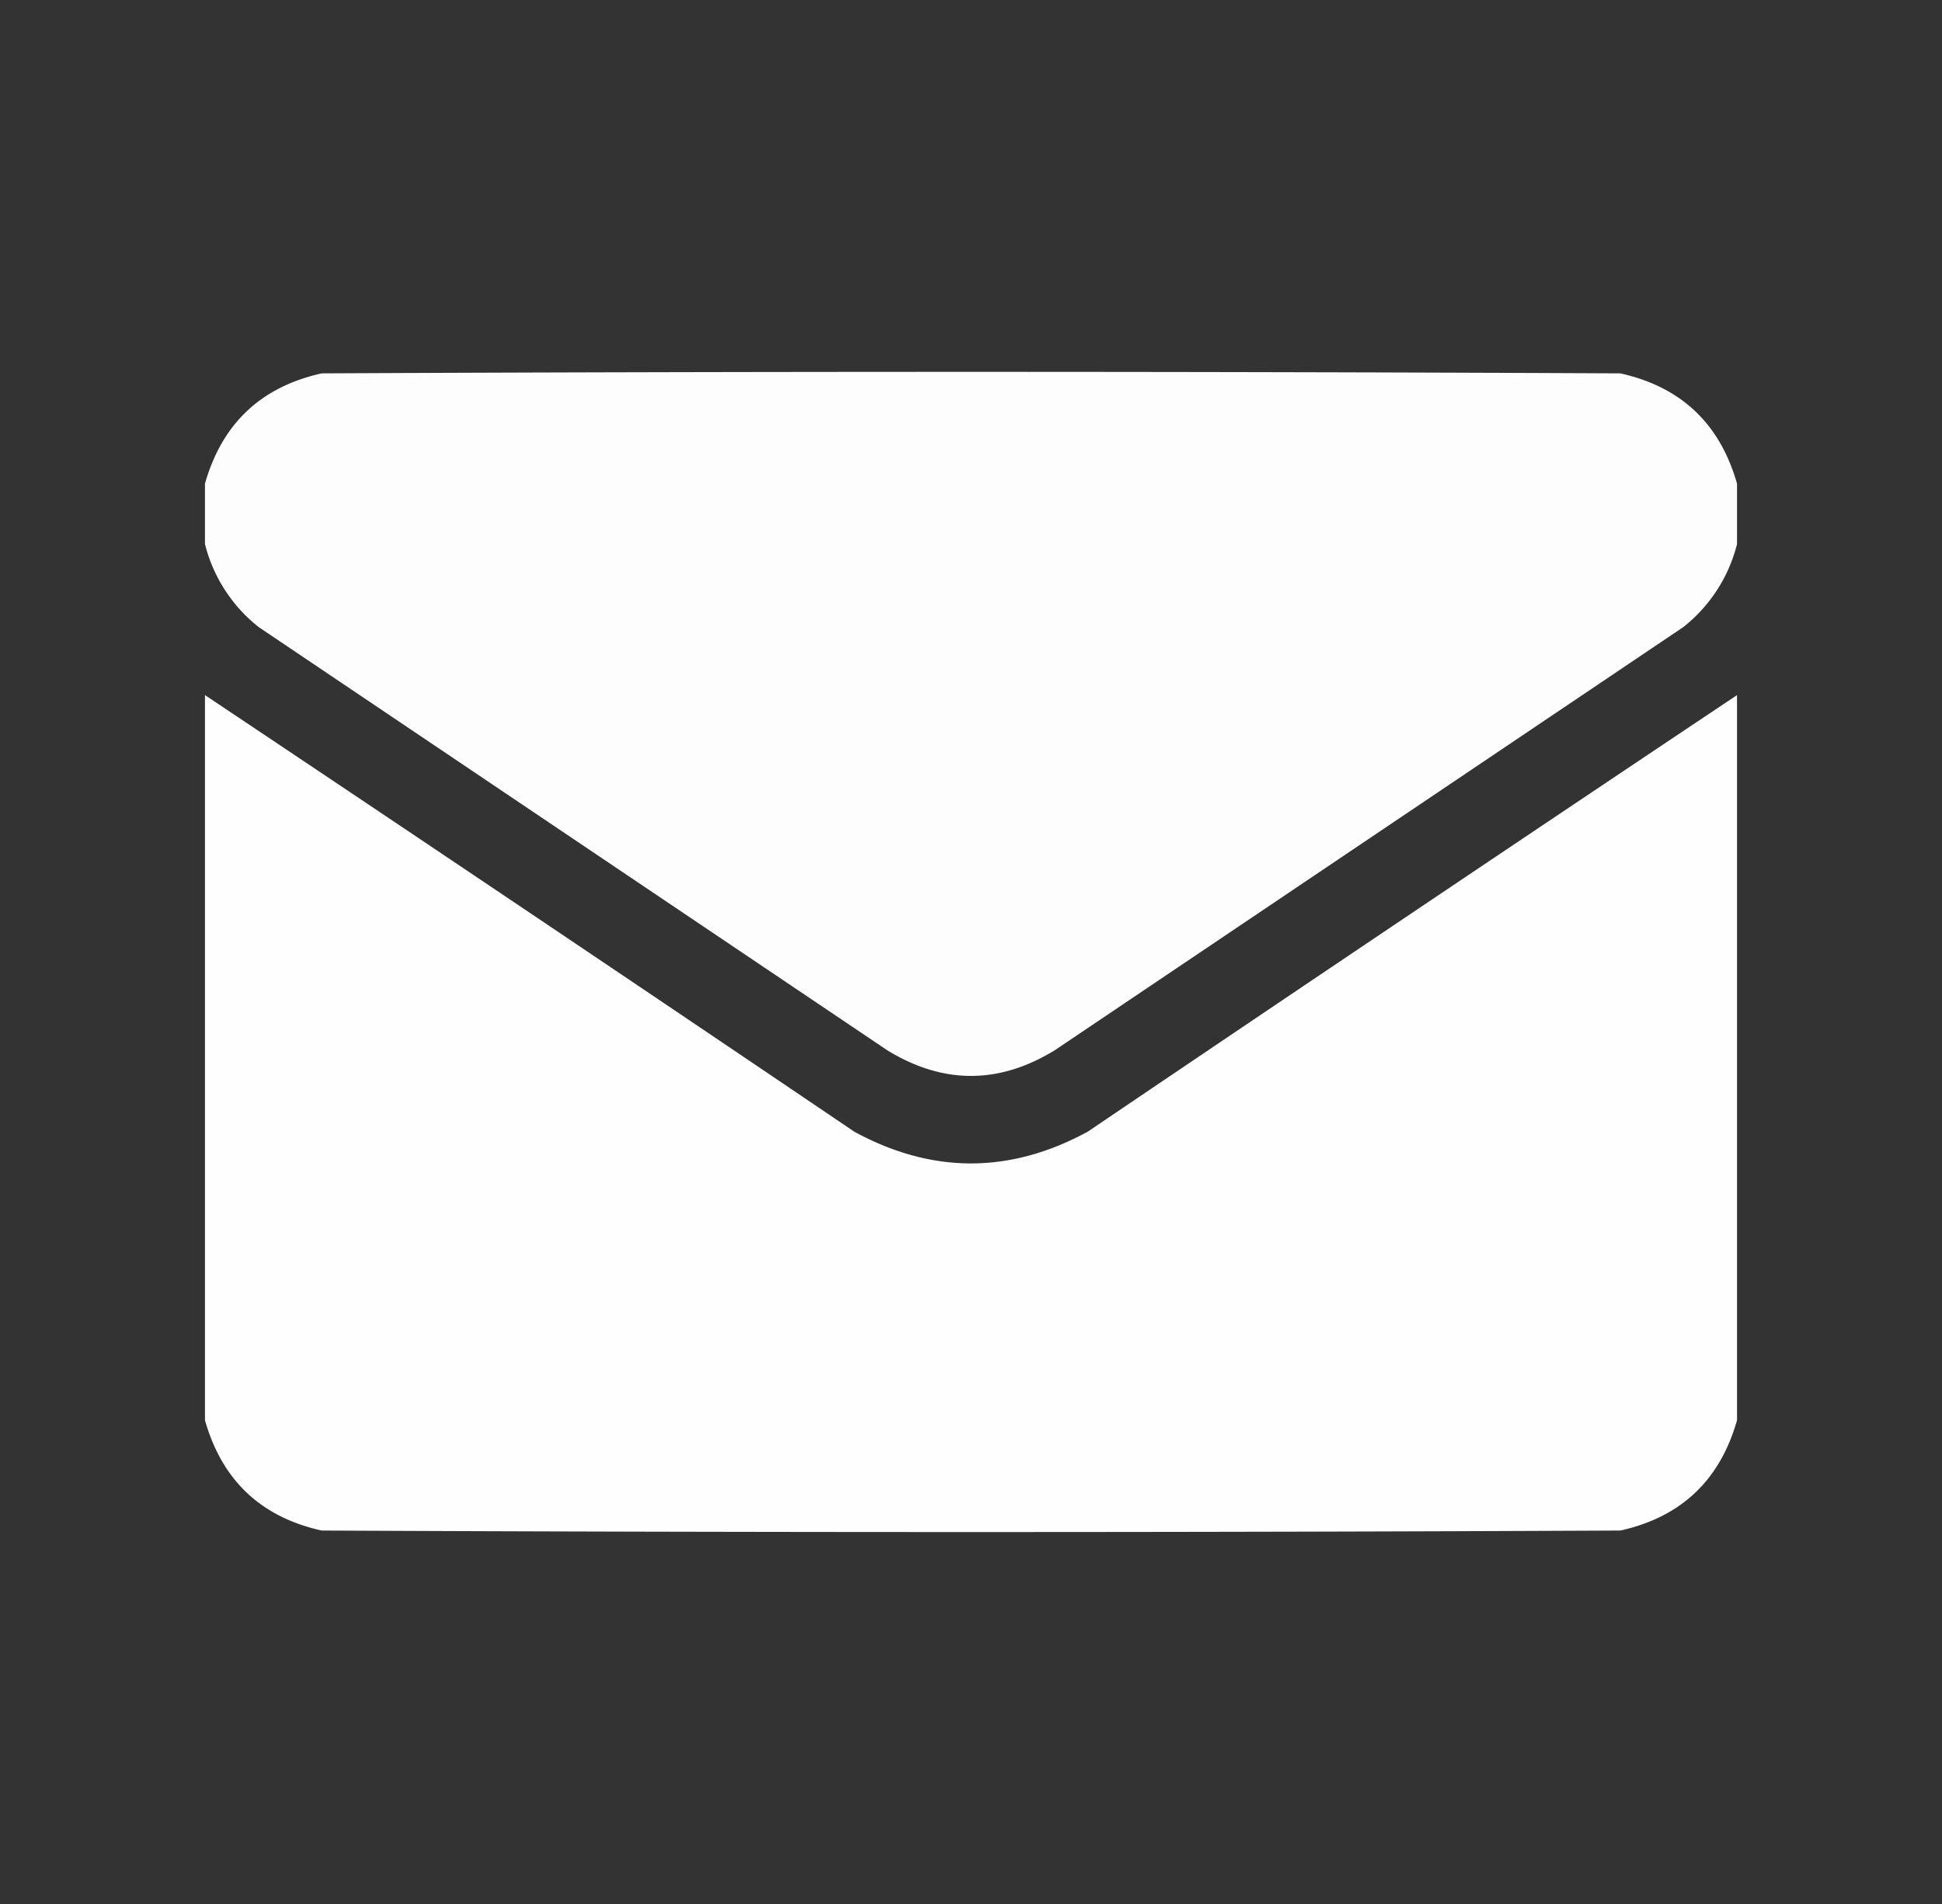
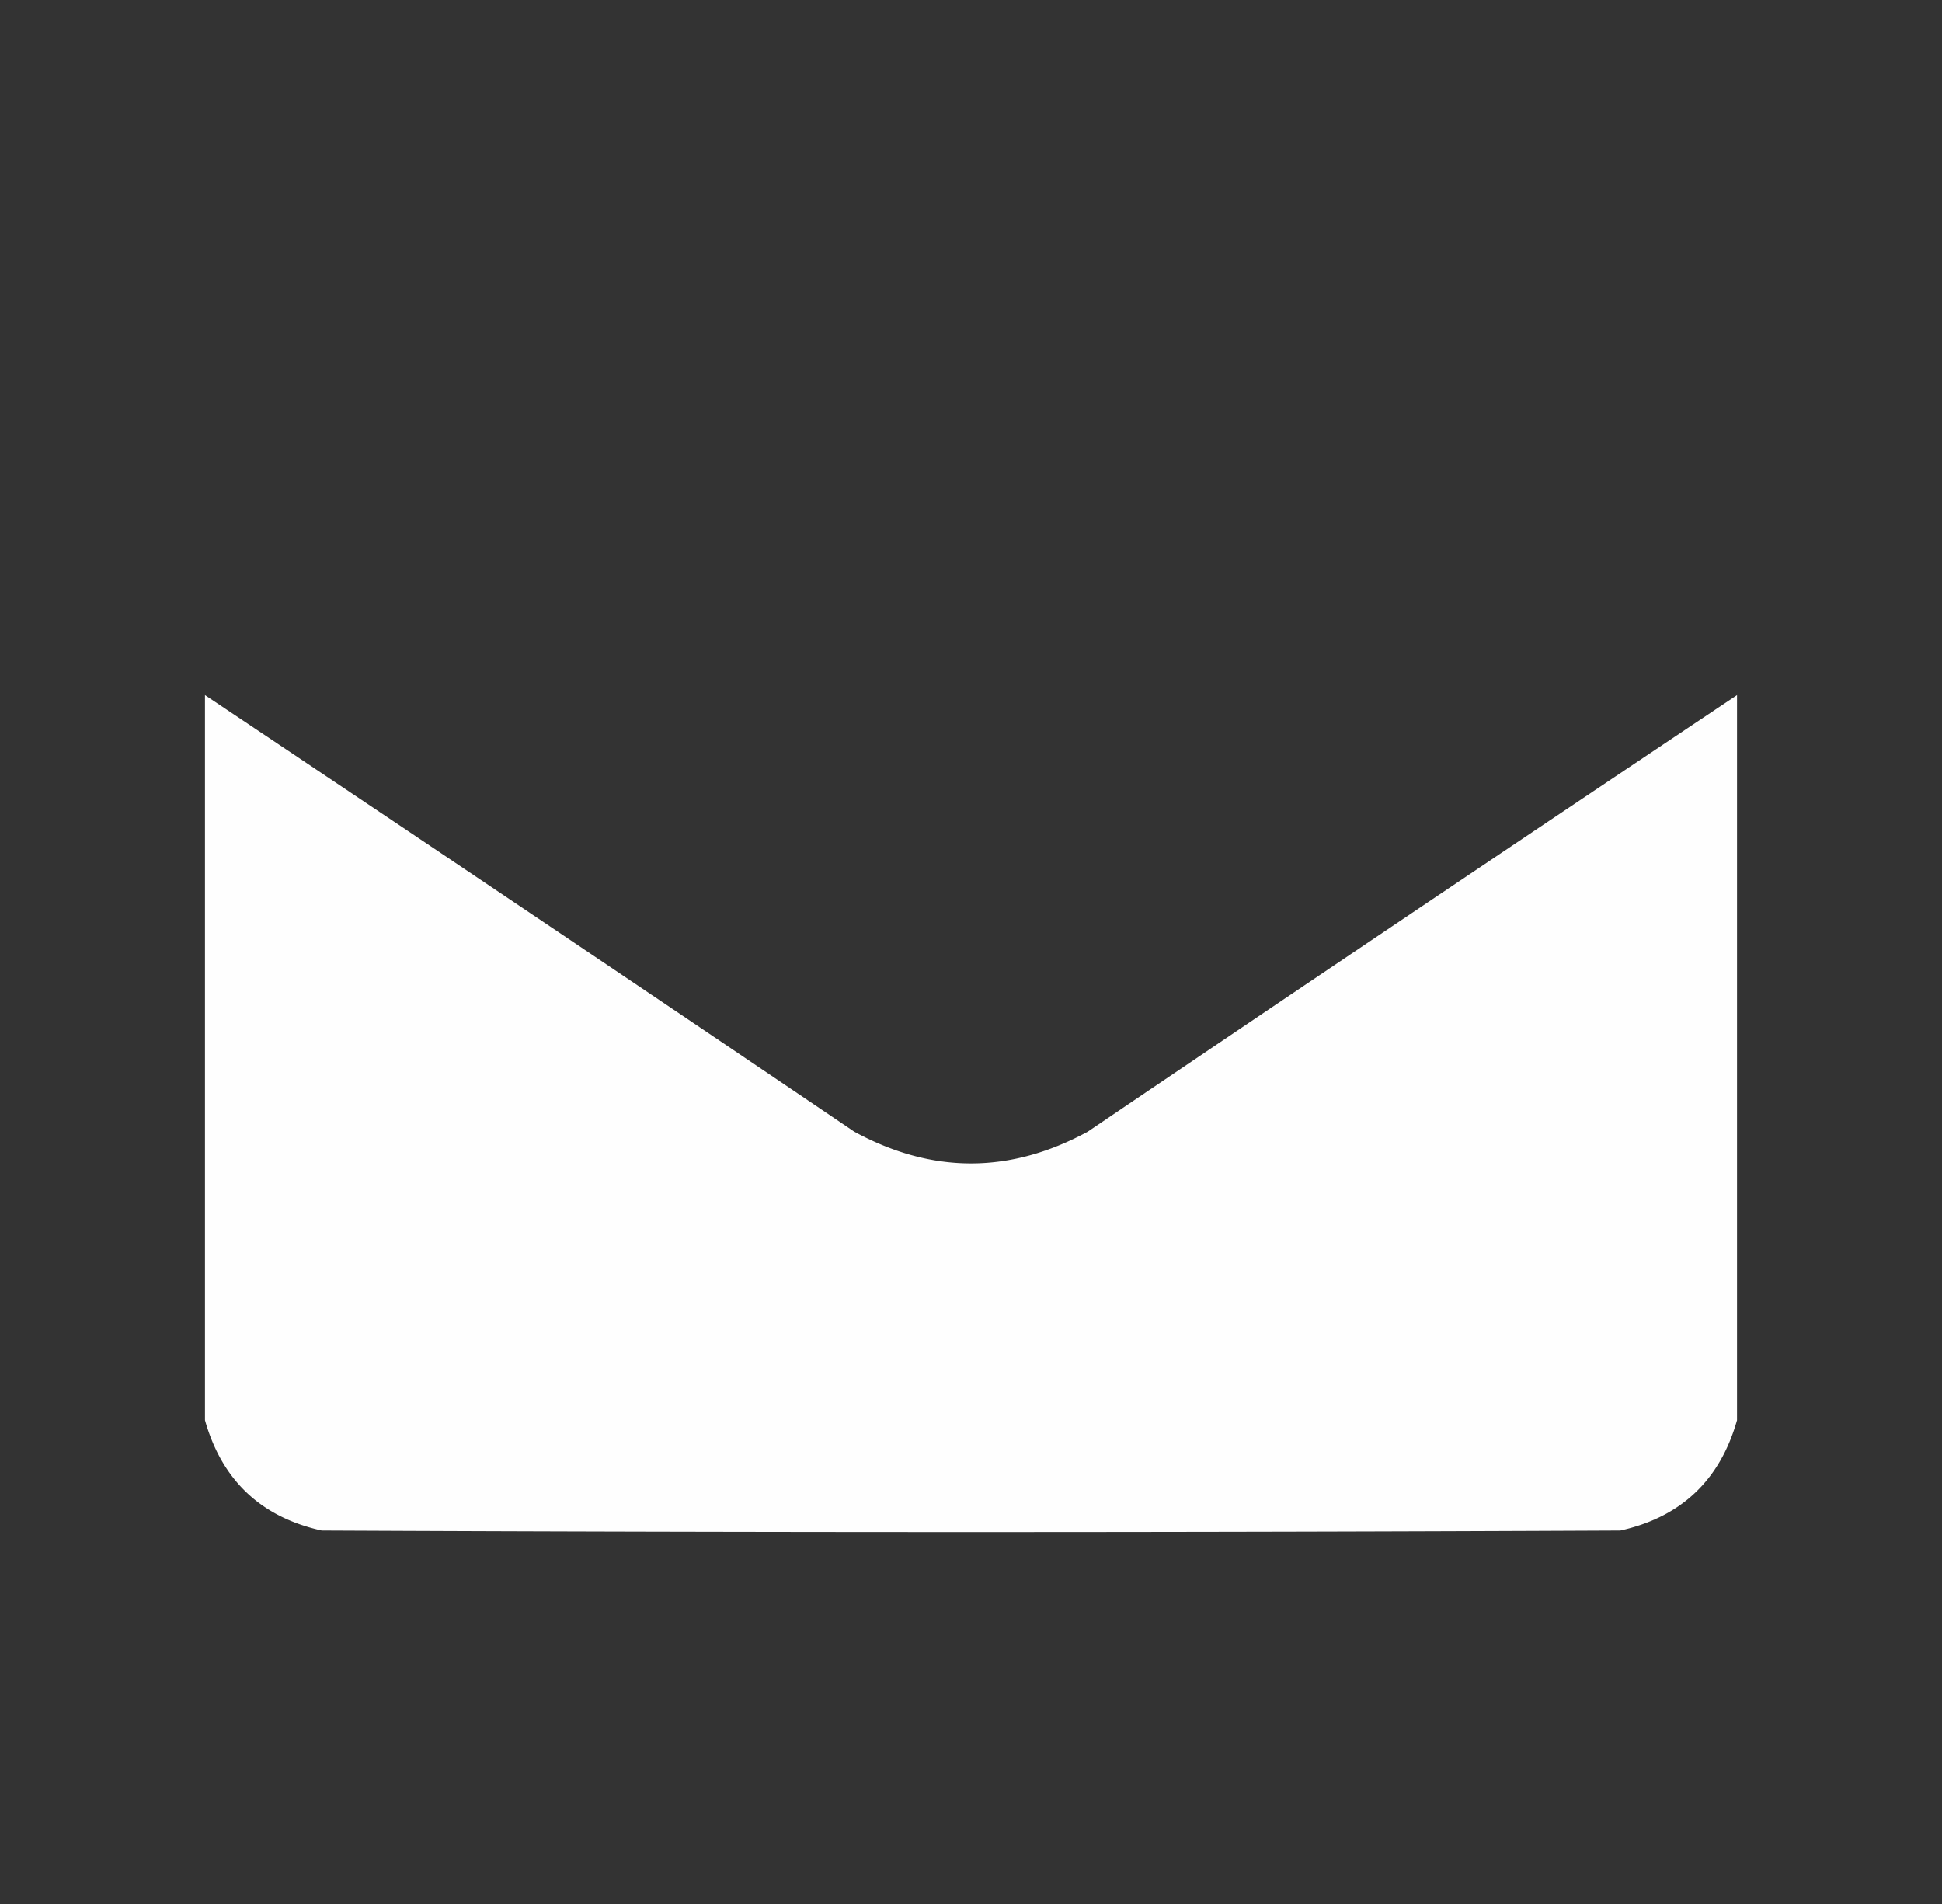
<svg xmlns="http://www.w3.org/2000/svg" width="51" height="50" fill="none">
  <rect width="100%" height="100%" fill="#333333" stroke="none" />
-   <path opacity=".992" fill-rule="evenodd" clip-rule="evenodd" d="M45.617 12.701v1.587a4.022 4.022 0 01-1.414 2.182L27.7 27.58c-1.467.899-2.933.899-4.4 0L6.797 16.47a4.022 4.022 0 01-1.414-2.182v-1.587c.448-1.576 1.47-2.541 3.065-2.896 11.368-.053 22.736-.053 34.105 0 1.594.354 2.615 1.32 3.064 2.896z" fill="#fff" />
  <path opacity=".994" fill-rule="evenodd" clip-rule="evenodd" d="M5.383 18.254a3548.277 3548.277 0 0117.052 11.465c2.043 1.111 4.087 1.111 6.13 0a3547.78 3547.78 0 0117.052-11.465v19.043c-.449 1.577-1.47 2.542-3.064 2.896-11.369.053-22.737.053-34.105 0-1.596-.354-2.617-1.32-3.065-2.896V18.254z" fill="#fff" />
</svg>